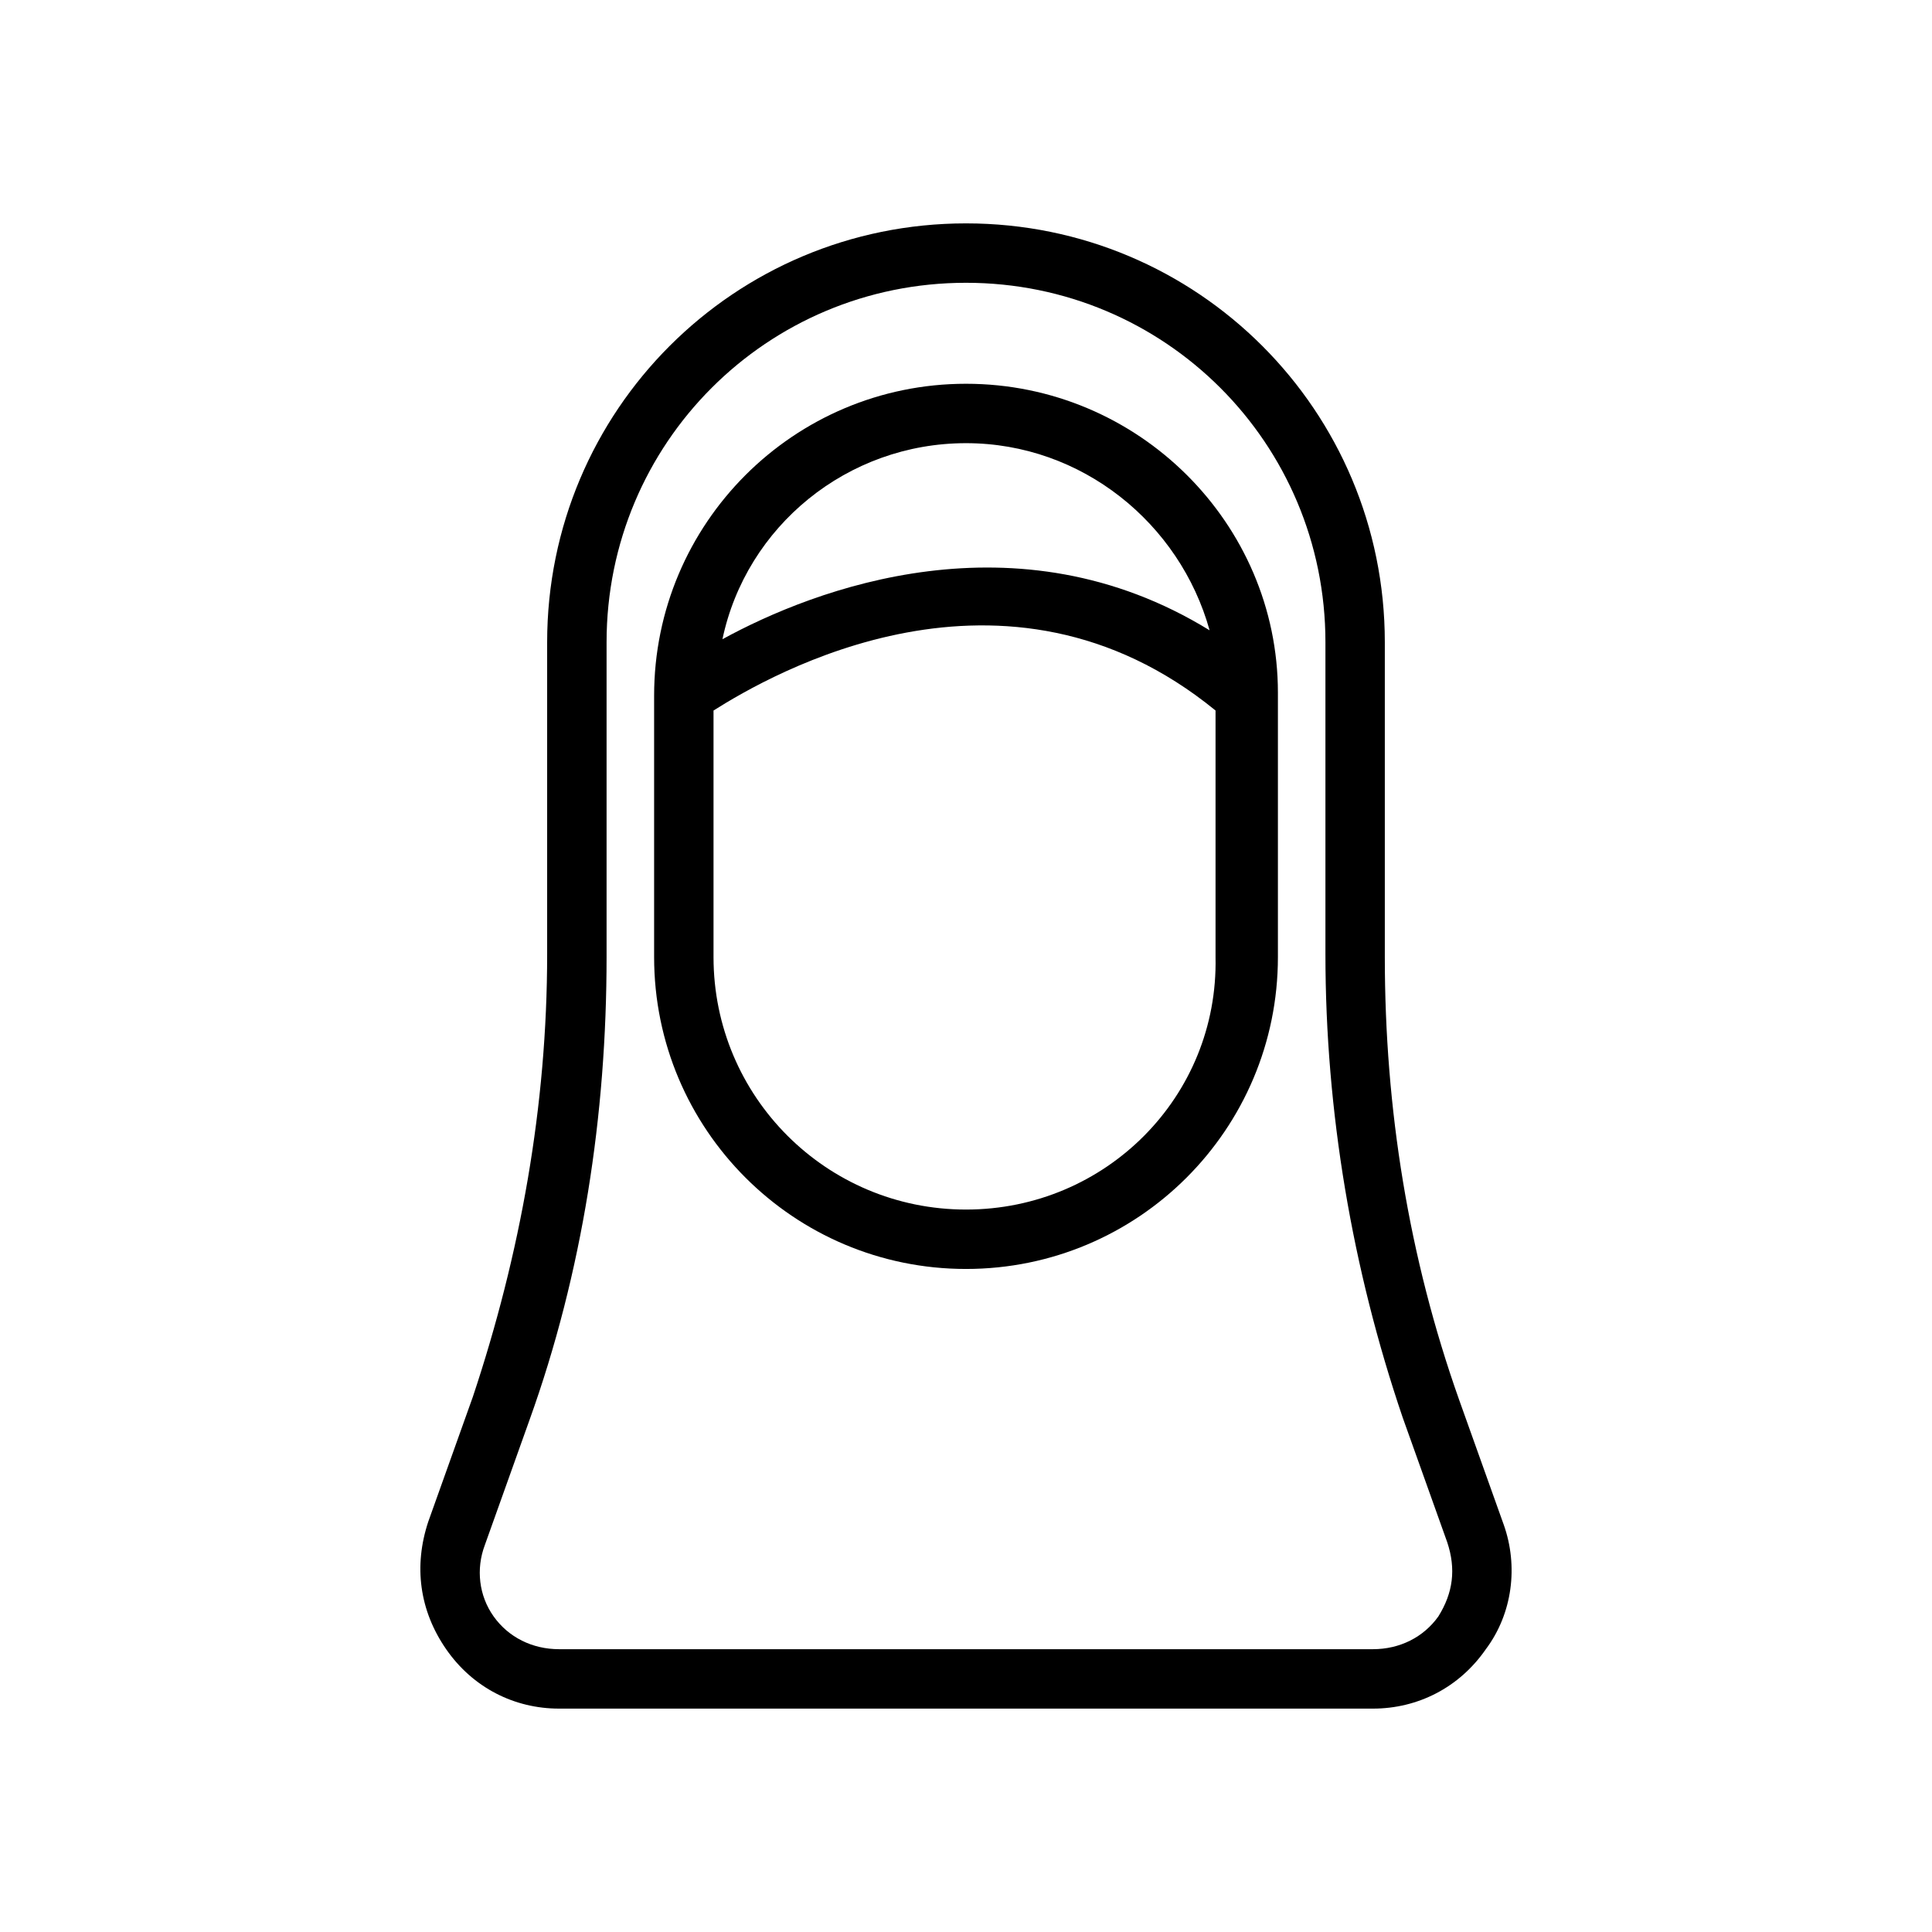
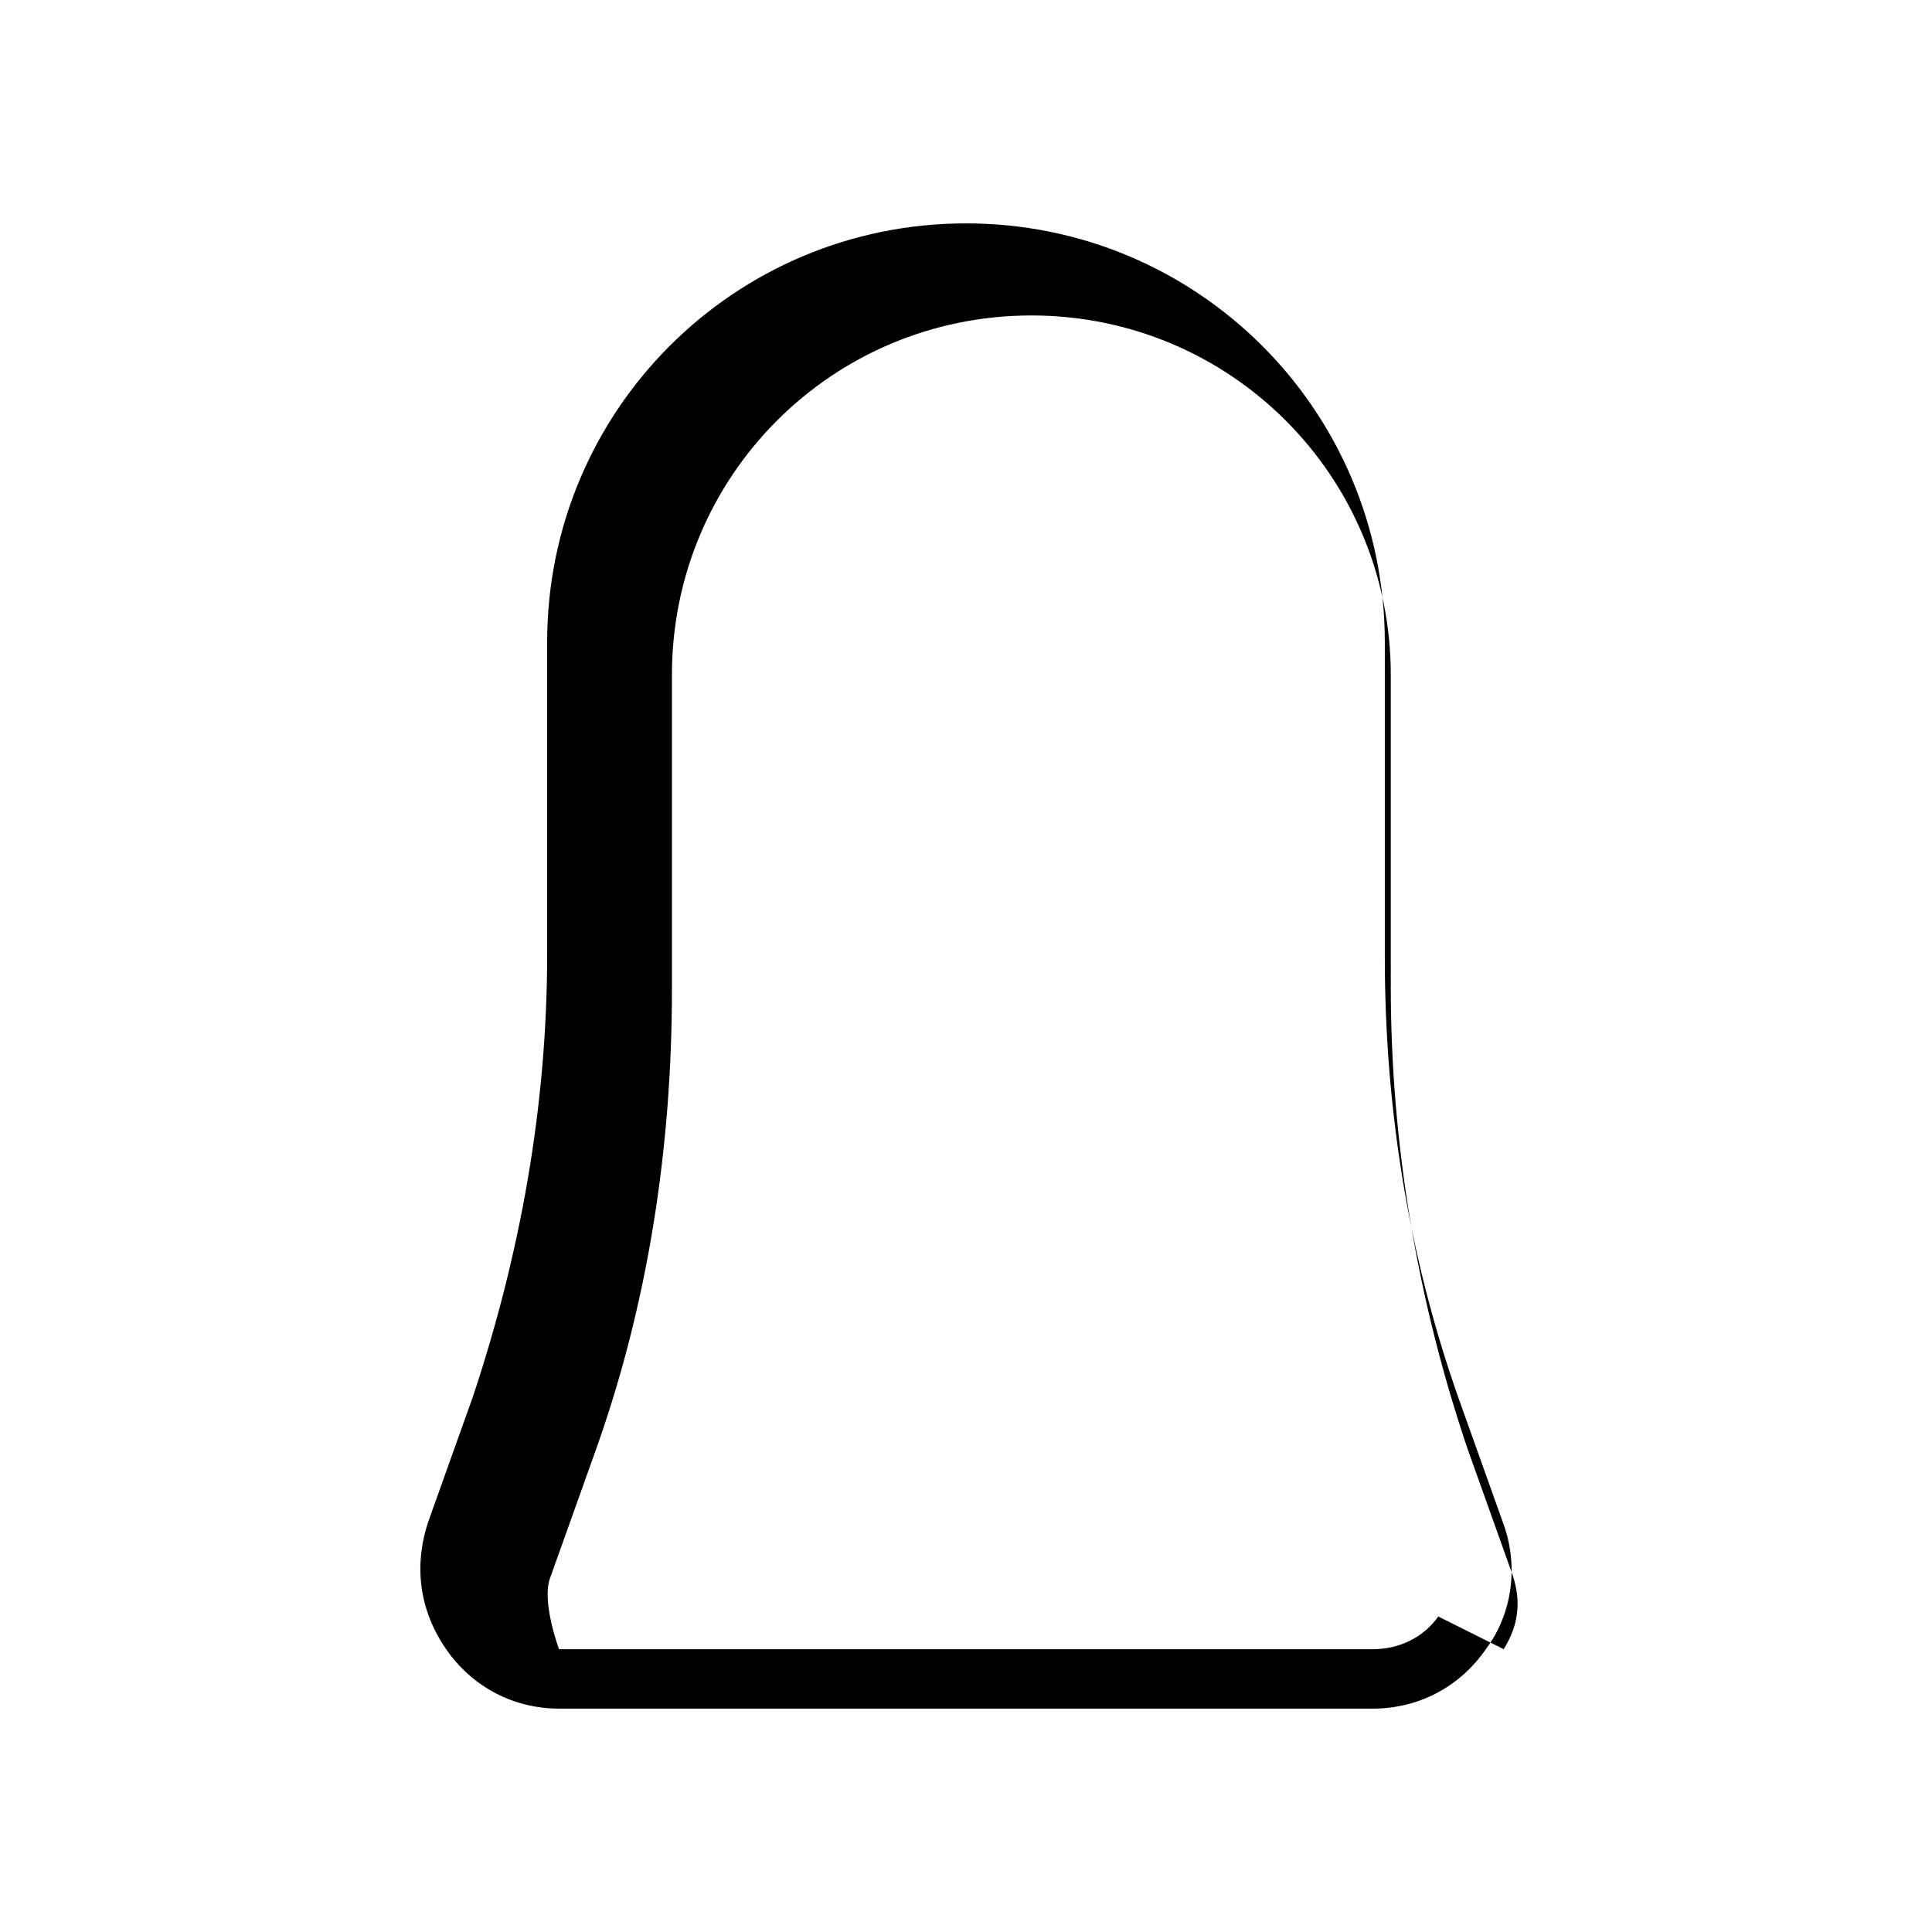
<svg xmlns="http://www.w3.org/2000/svg" fill="#000000" width="800px" height="800px" version="1.1" viewBox="144 144 512 512">
  <g>
-     <path d="m542.48 547.99-11.809-33.062c-13.383-37.785-19.68-77.145-19.68-117.29v-83.441c0-61.402-49.594-111-110.99-111-61.402 0-111 49.594-111 111v82.656c0 40.148-7.086 79.508-19.68 117.29l-11.809 33.062c-3.938 11.809-2.363 23.617 4.723 33.852 7.086 10.234 18.105 15.742 29.914 15.742h215.7c11.809 0 22.828-5.512 29.914-15.742 7.082-9.449 8.656-22.047 4.719-33.066zm-17.316 24.402c-3.938 5.512-10.234 8.66-17.32 8.66h-215.69c-7.086 0-13.383-3.148-17.32-8.66s-4.723-12.594-2.363-18.895l11.809-33.062c14.168-39.359 20.469-81.082 20.469-122.8v-83.438c0-52.746 42.512-95.254 95.254-95.254s95.25 42.508 95.25 95.25v82.656c0 41.723 7.086 83.445 20.469 122.8l11.809 33.062c2.359 7.086 1.574 13.383-2.363 19.68z" />
-     <path d="m482.66 327.57c0-44.871-37-81.867-82.656-81.867s-82.656 37-82.656 82.656v69.273c0 45.656 37 82.656 82.656 82.656s82.656-37 82.656-82.656zm-82.656-66.125c30.699 0 56.68 21.254 64.551 49.594-51.168-31.488-104.7-11.02-129.1 2.363 6.297-29.914 33.062-51.957 64.551-51.957zm0 203.1c-37 0-66.914-29.914-66.914-66.914v-65.336c14.957-9.445 77.145-45.656 133.04 0v65.336c0.785 37-29.129 66.914-66.125 66.914z" />
+     <path d="m542.48 547.99-11.809-33.062c-13.383-37.785-19.68-77.145-19.68-117.29v-83.441c0-61.402-49.594-111-110.99-111-61.402 0-111 49.594-111 111v82.656c0 40.148-7.086 79.508-19.68 117.29l-11.809 33.062c-3.938 11.809-2.363 23.617 4.723 33.852 7.086 10.234 18.105 15.742 29.914 15.742h215.7c11.809 0 22.828-5.512 29.914-15.742 7.082-9.449 8.656-22.047 4.719-33.066zm-17.316 24.402c-3.938 5.512-10.234 8.66-17.32 8.66h-215.69s-4.723-12.594-2.363-18.895l11.809-33.062c14.168-39.359 20.469-81.082 20.469-122.8v-83.438c0-52.746 42.512-95.254 95.254-95.254s95.25 42.508 95.25 95.25v82.656c0 41.723 7.086 83.445 20.469 122.8l11.809 33.062c2.359 7.086 1.574 13.383-2.363 19.68z" />
  </g>
</svg>